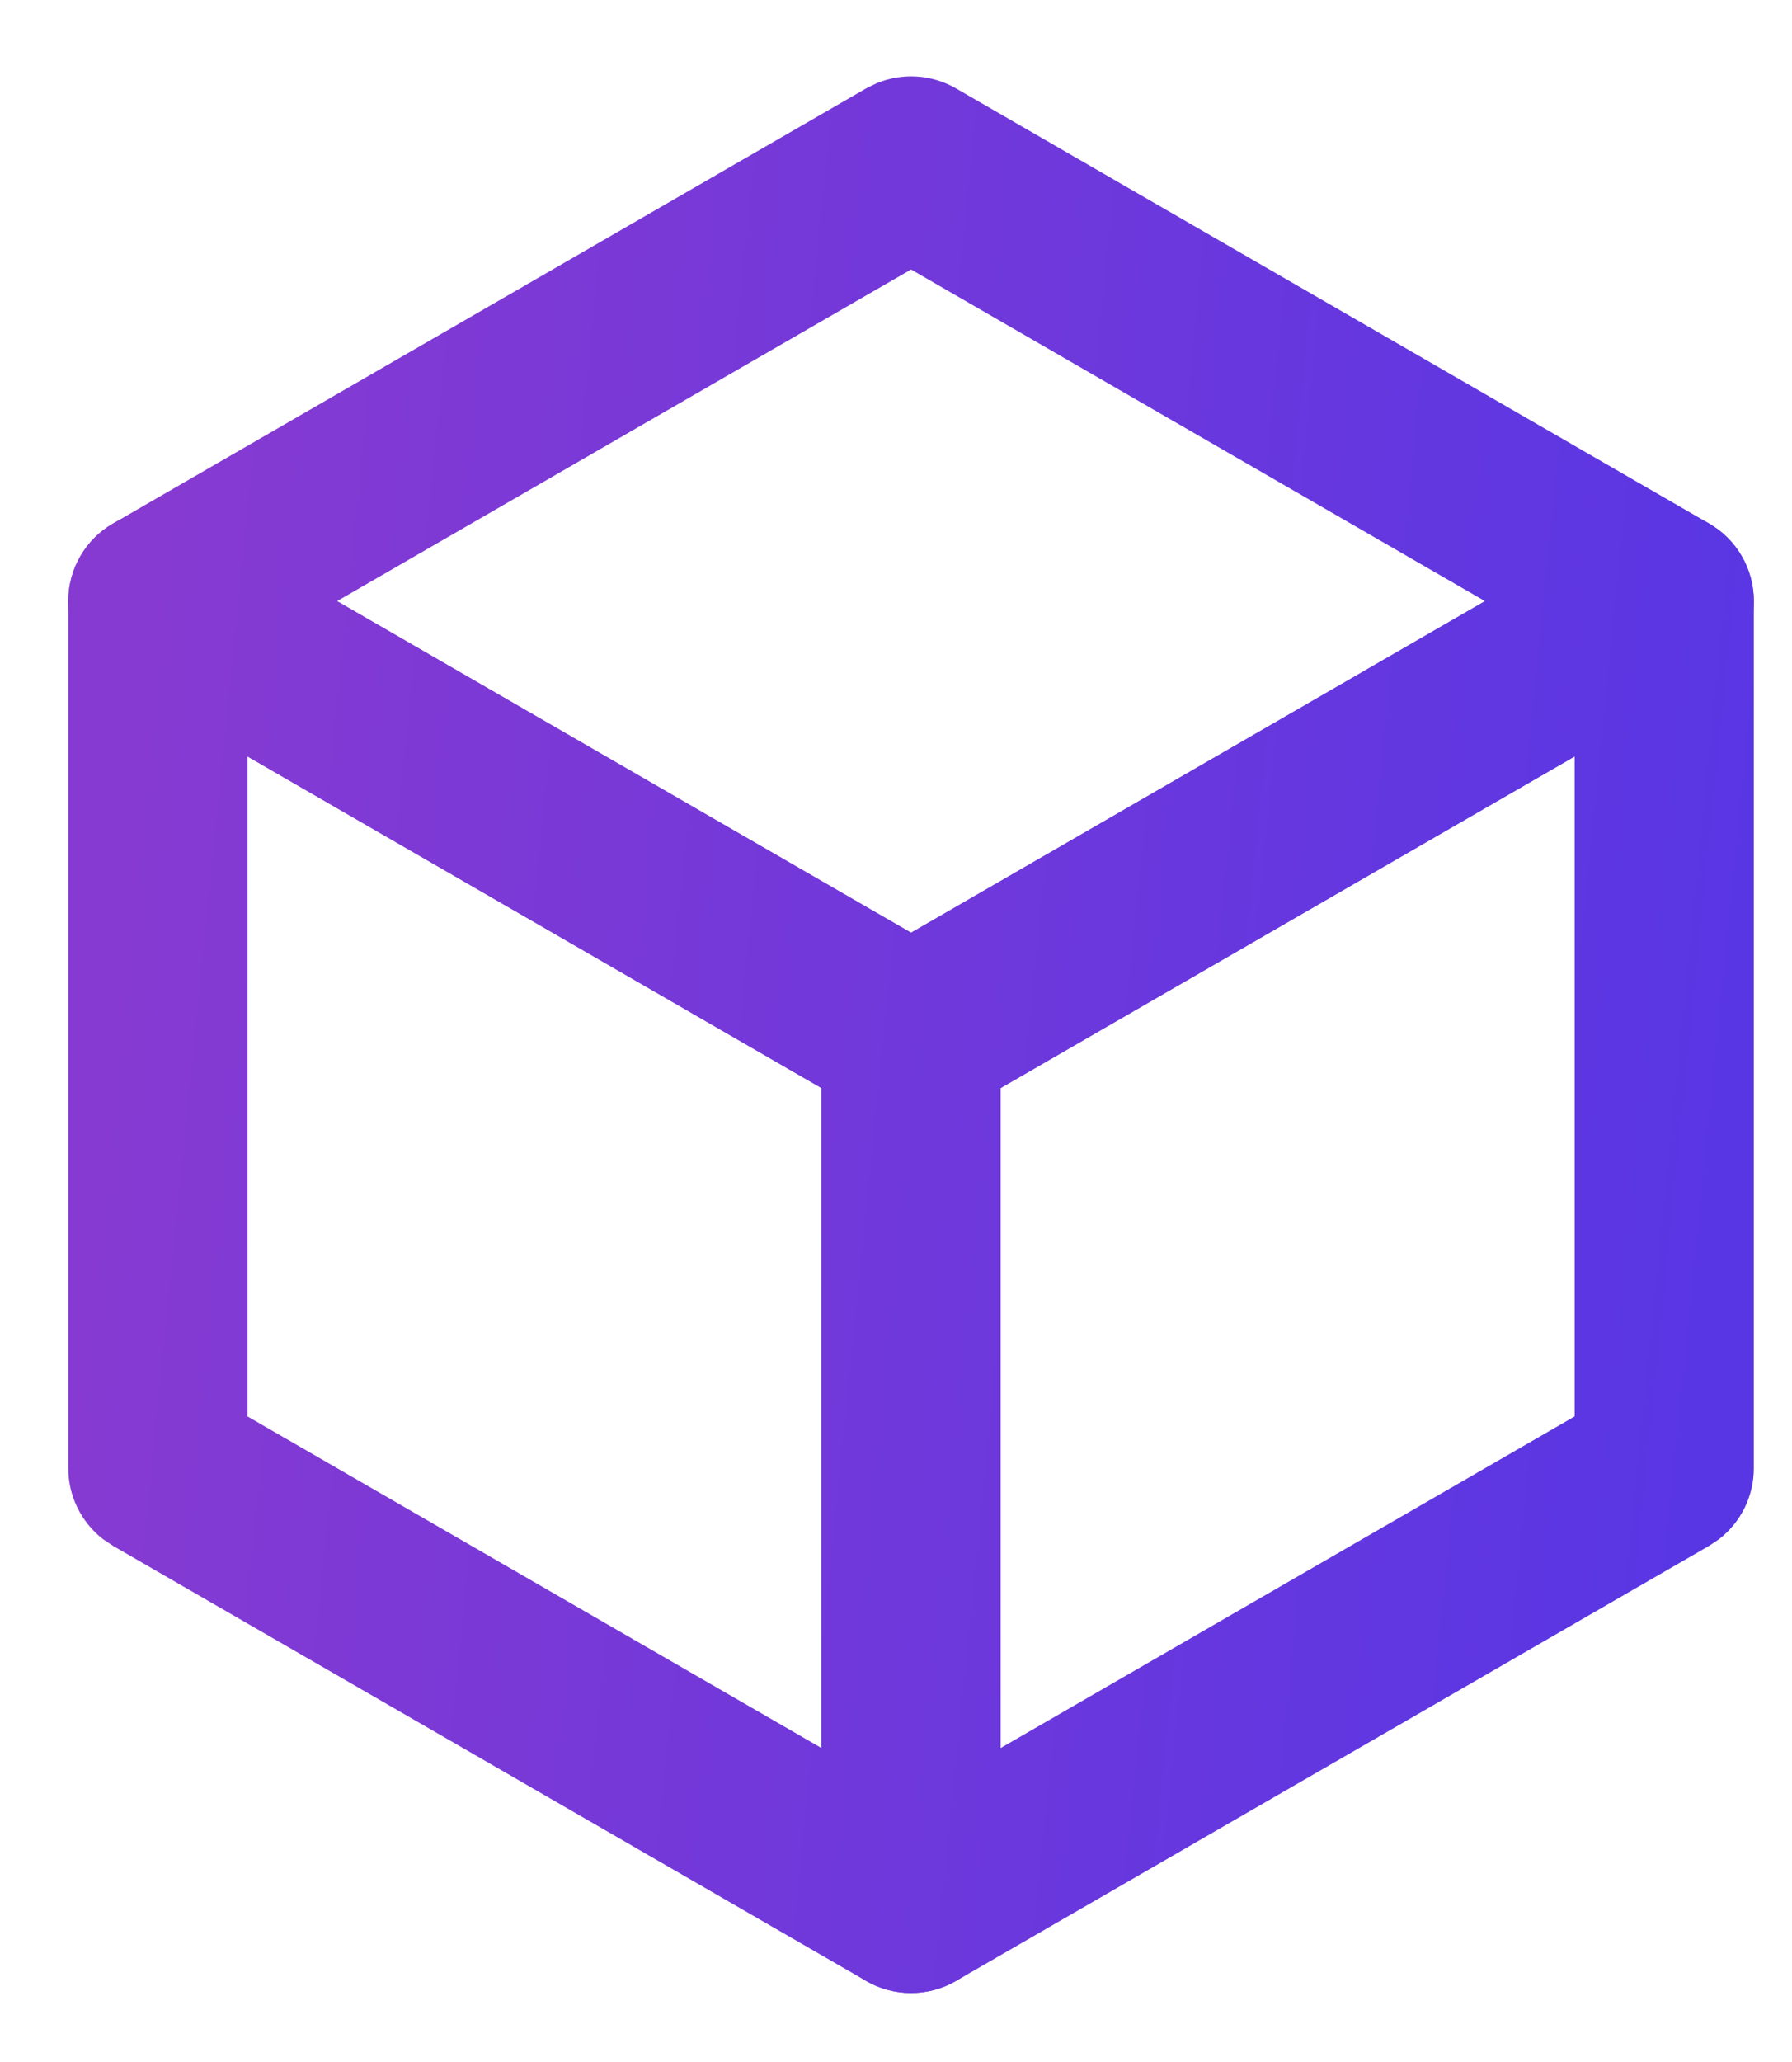
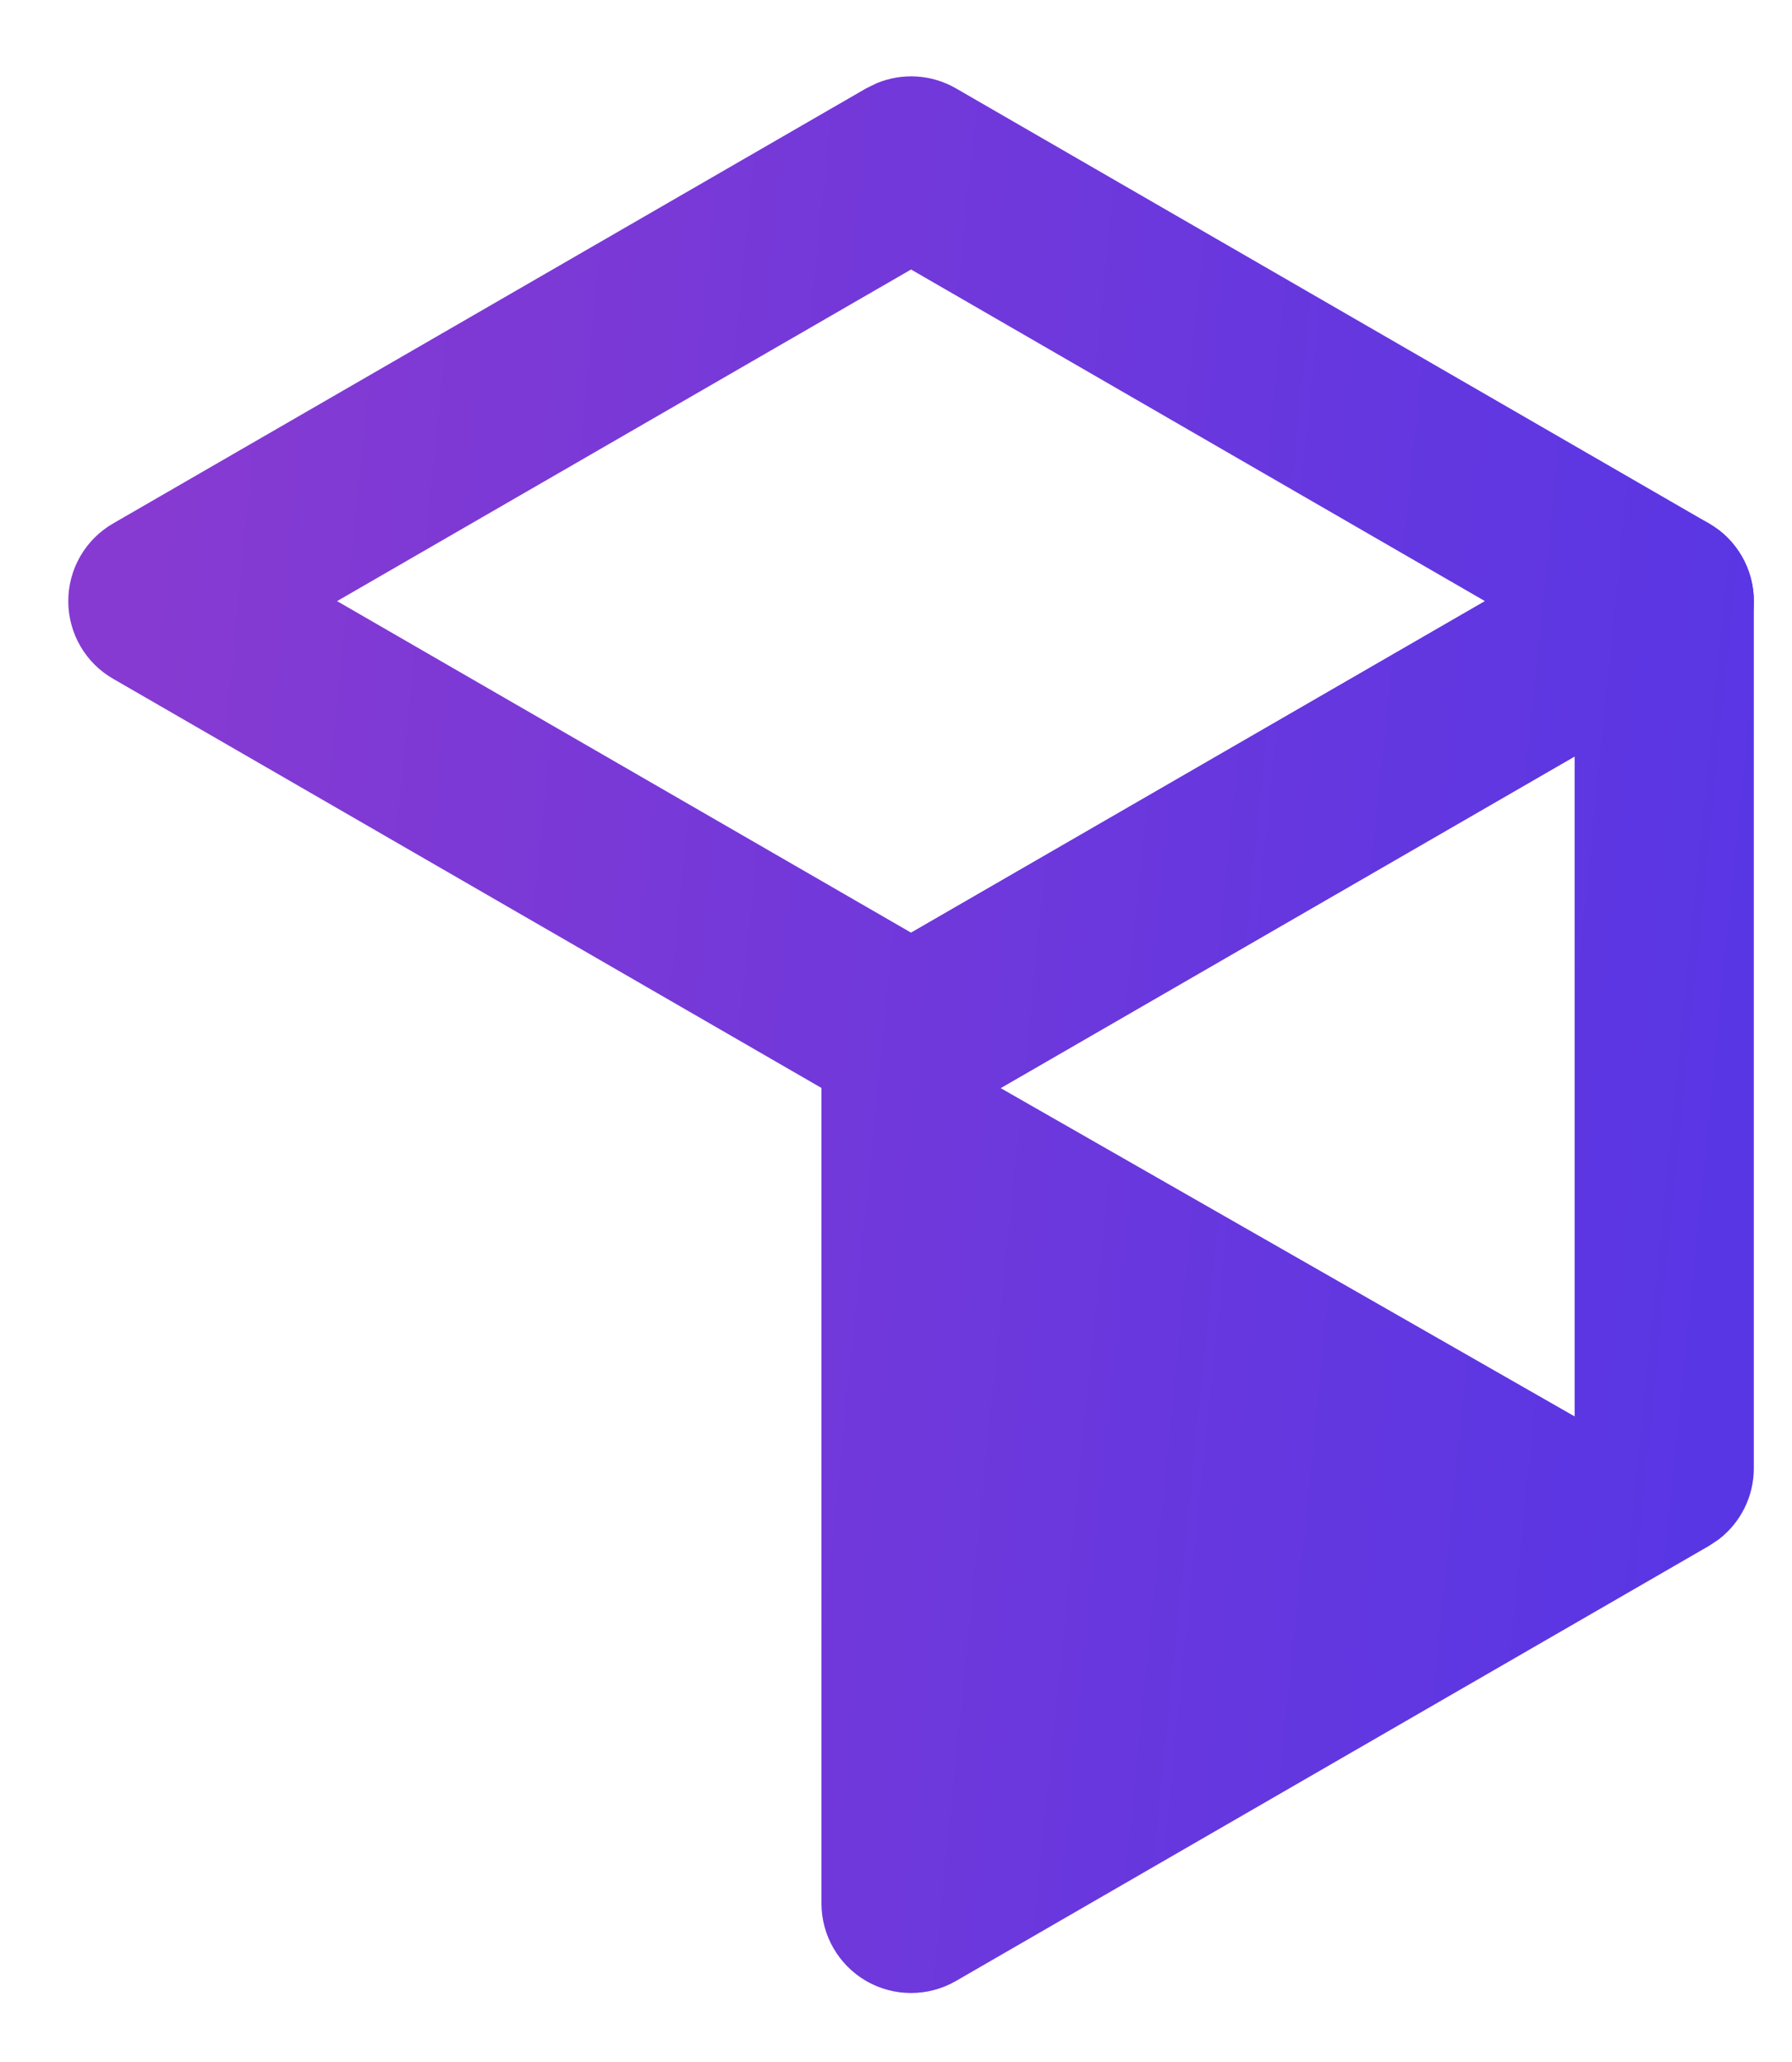
<svg xmlns="http://www.w3.org/2000/svg" width="20" height="23" viewBox="0 0 20 23" fill="none">
  <path d="M9.787 0.927C10.072 0.81 10.397 0.829 10.668 0.985L19.074 5.839L19.185 5.913C19.428 6.101 19.574 6.393 19.574 6.705C19.574 7.018 19.428 7.309 19.185 7.497L19.074 7.571L10.668 12.424C10.397 12.58 10.072 12.6 9.787 12.483L9.668 12.424L1.262 7.571C0.952 7.393 0.762 7.062 0.762 6.705C0.762 6.348 0.952 6.018 1.262 5.839L9.668 0.985L9.787 0.927ZM3.762 6.705L10.168 10.403L16.573 6.705L10.168 3.006L3.762 6.705Z" fill="url(#paint0_linear_3774_34901)" />
-   <path d="M18.193 5.781C18.478 5.664 18.803 5.683 19.074 5.839C19.384 6.018 19.574 6.348 19.574 6.705V16.377C19.574 16.69 19.428 16.981 19.185 17.169L19.074 17.243L10.668 22.097C10.359 22.275 9.977 22.275 9.668 22.097C9.359 21.918 9.168 21.588 9.168 21.231V11.56L9.177 11.427C9.218 11.122 9.397 10.85 9.668 10.694L18.074 5.84L18.193 5.781ZM11.168 12.137V19.498L17.574 15.799V8.438L11.168 12.137Z" fill="url(#paint1_linear_3774_34901)" />
-   <path d="M2.143 5.781C1.858 5.664 1.532 5.683 1.262 5.839C0.952 6.018 0.762 6.348 0.762 6.705V16.377C0.762 16.69 0.908 16.981 1.151 17.169L1.262 17.243L9.668 22.097C9.977 22.275 10.359 22.275 10.668 22.097C10.977 21.918 11.168 21.588 11.168 21.231V11.56L11.159 11.427C11.118 11.122 10.939 10.85 10.668 10.694L2.262 5.84L2.143 5.781ZM9.168 12.137V19.498L2.762 15.799V8.438L9.168 12.137Z" fill="url(#paint2_linear_3774_34901)" />
+   <path d="M18.193 5.781C18.478 5.664 18.803 5.683 19.074 5.839C19.384 6.018 19.574 6.348 19.574 6.705V16.377C19.574 16.69 19.428 16.981 19.185 17.169L19.074 17.243L10.668 22.097C10.359 22.275 9.977 22.275 9.668 22.097C9.359 21.918 9.168 21.588 9.168 21.231V11.56L9.177 11.427C9.218 11.122 9.397 10.85 9.668 10.694L18.074 5.84L18.193 5.781ZM11.168 12.137L17.574 15.799V8.438L11.168 12.137Z" fill="url(#paint1_linear_3774_34901)" />
  <defs>
    <linearGradient id="paint0_linear_3774_34901" x1="1.433" y1="8.9" x2="19.446" y2="10.708" gradientUnits="userSpaceOnUse">
      <stop stop-color="#863AD2" />
      <stop offset="1" stop-color="#5936E4" />
    </linearGradient>
    <linearGradient id="paint1_linear_3774_34901" x1="1.433" y1="8.9" x2="19.446" y2="10.708" gradientUnits="userSpaceOnUse">
      <stop stop-color="#863AD2" />
      <stop offset="1" stop-color="#5936E4" />
    </linearGradient>
    <linearGradient id="paint2_linear_3774_34901" x1="1.433" y1="8.9" x2="19.446" y2="10.708" gradientUnits="userSpaceOnUse">
      <stop stop-color="#863AD2" />
      <stop offset="1" stop-color="#5936E4" />
    </linearGradient>
  </defs>
</svg>